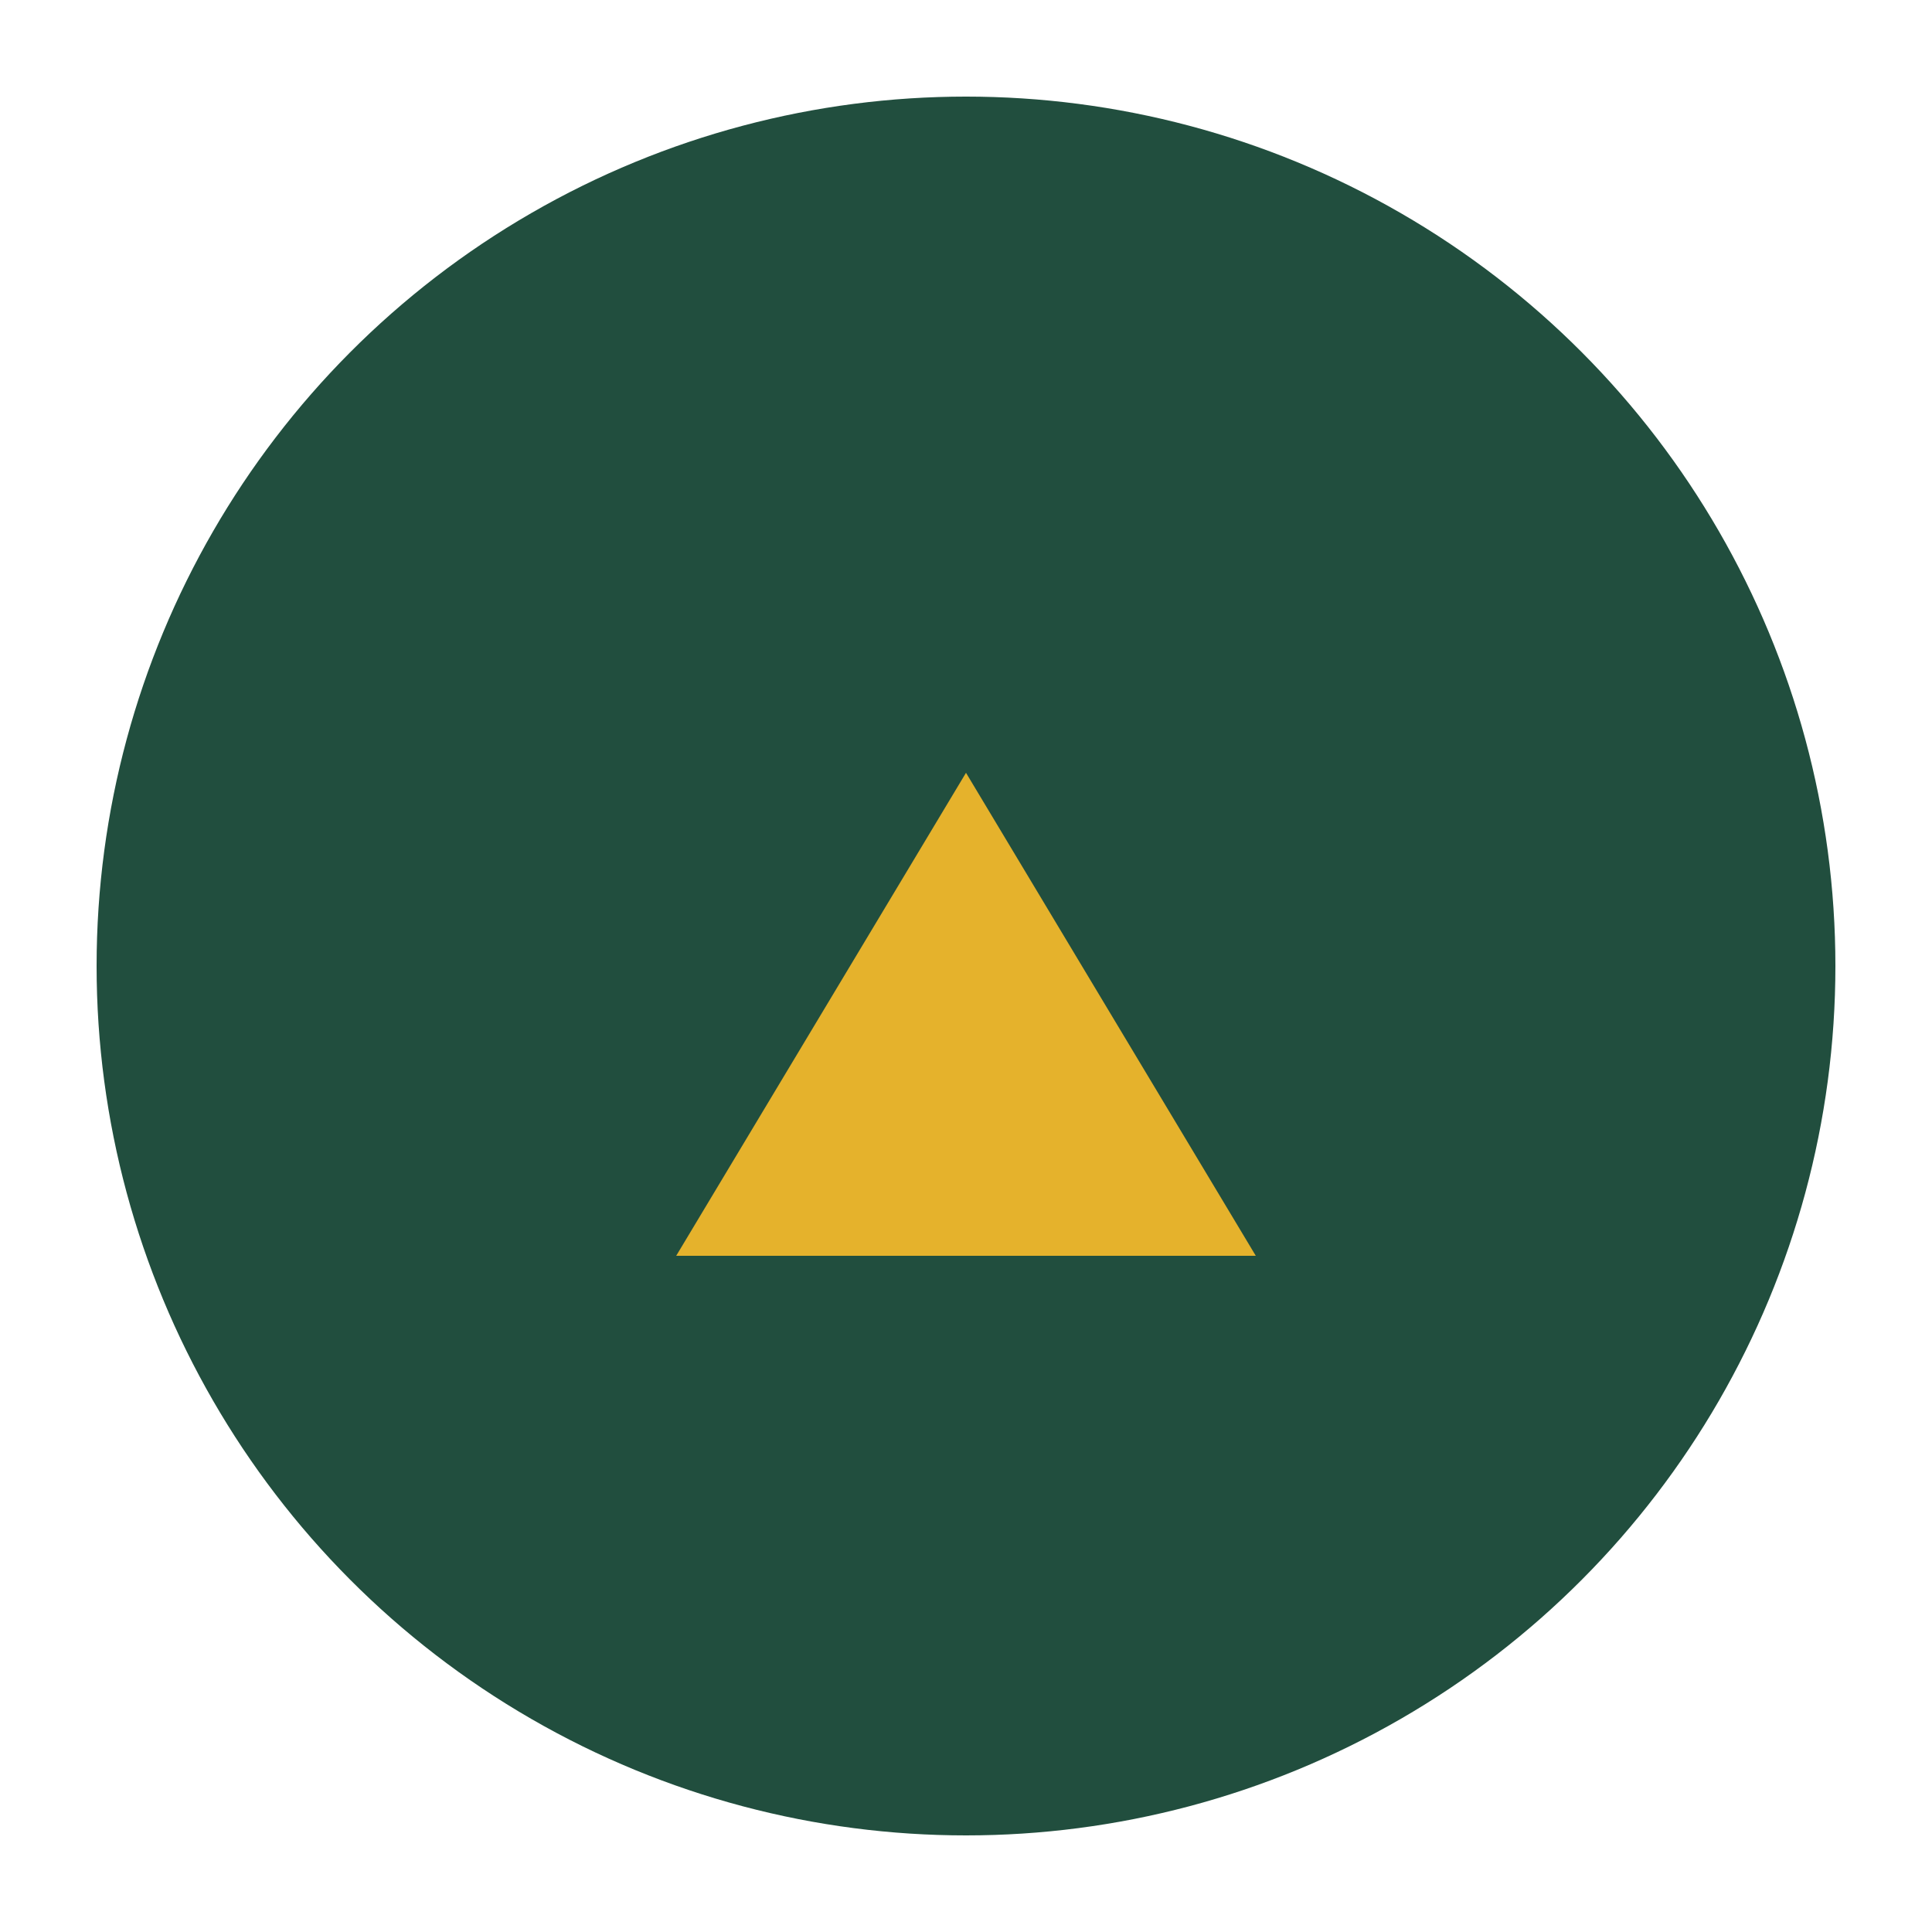
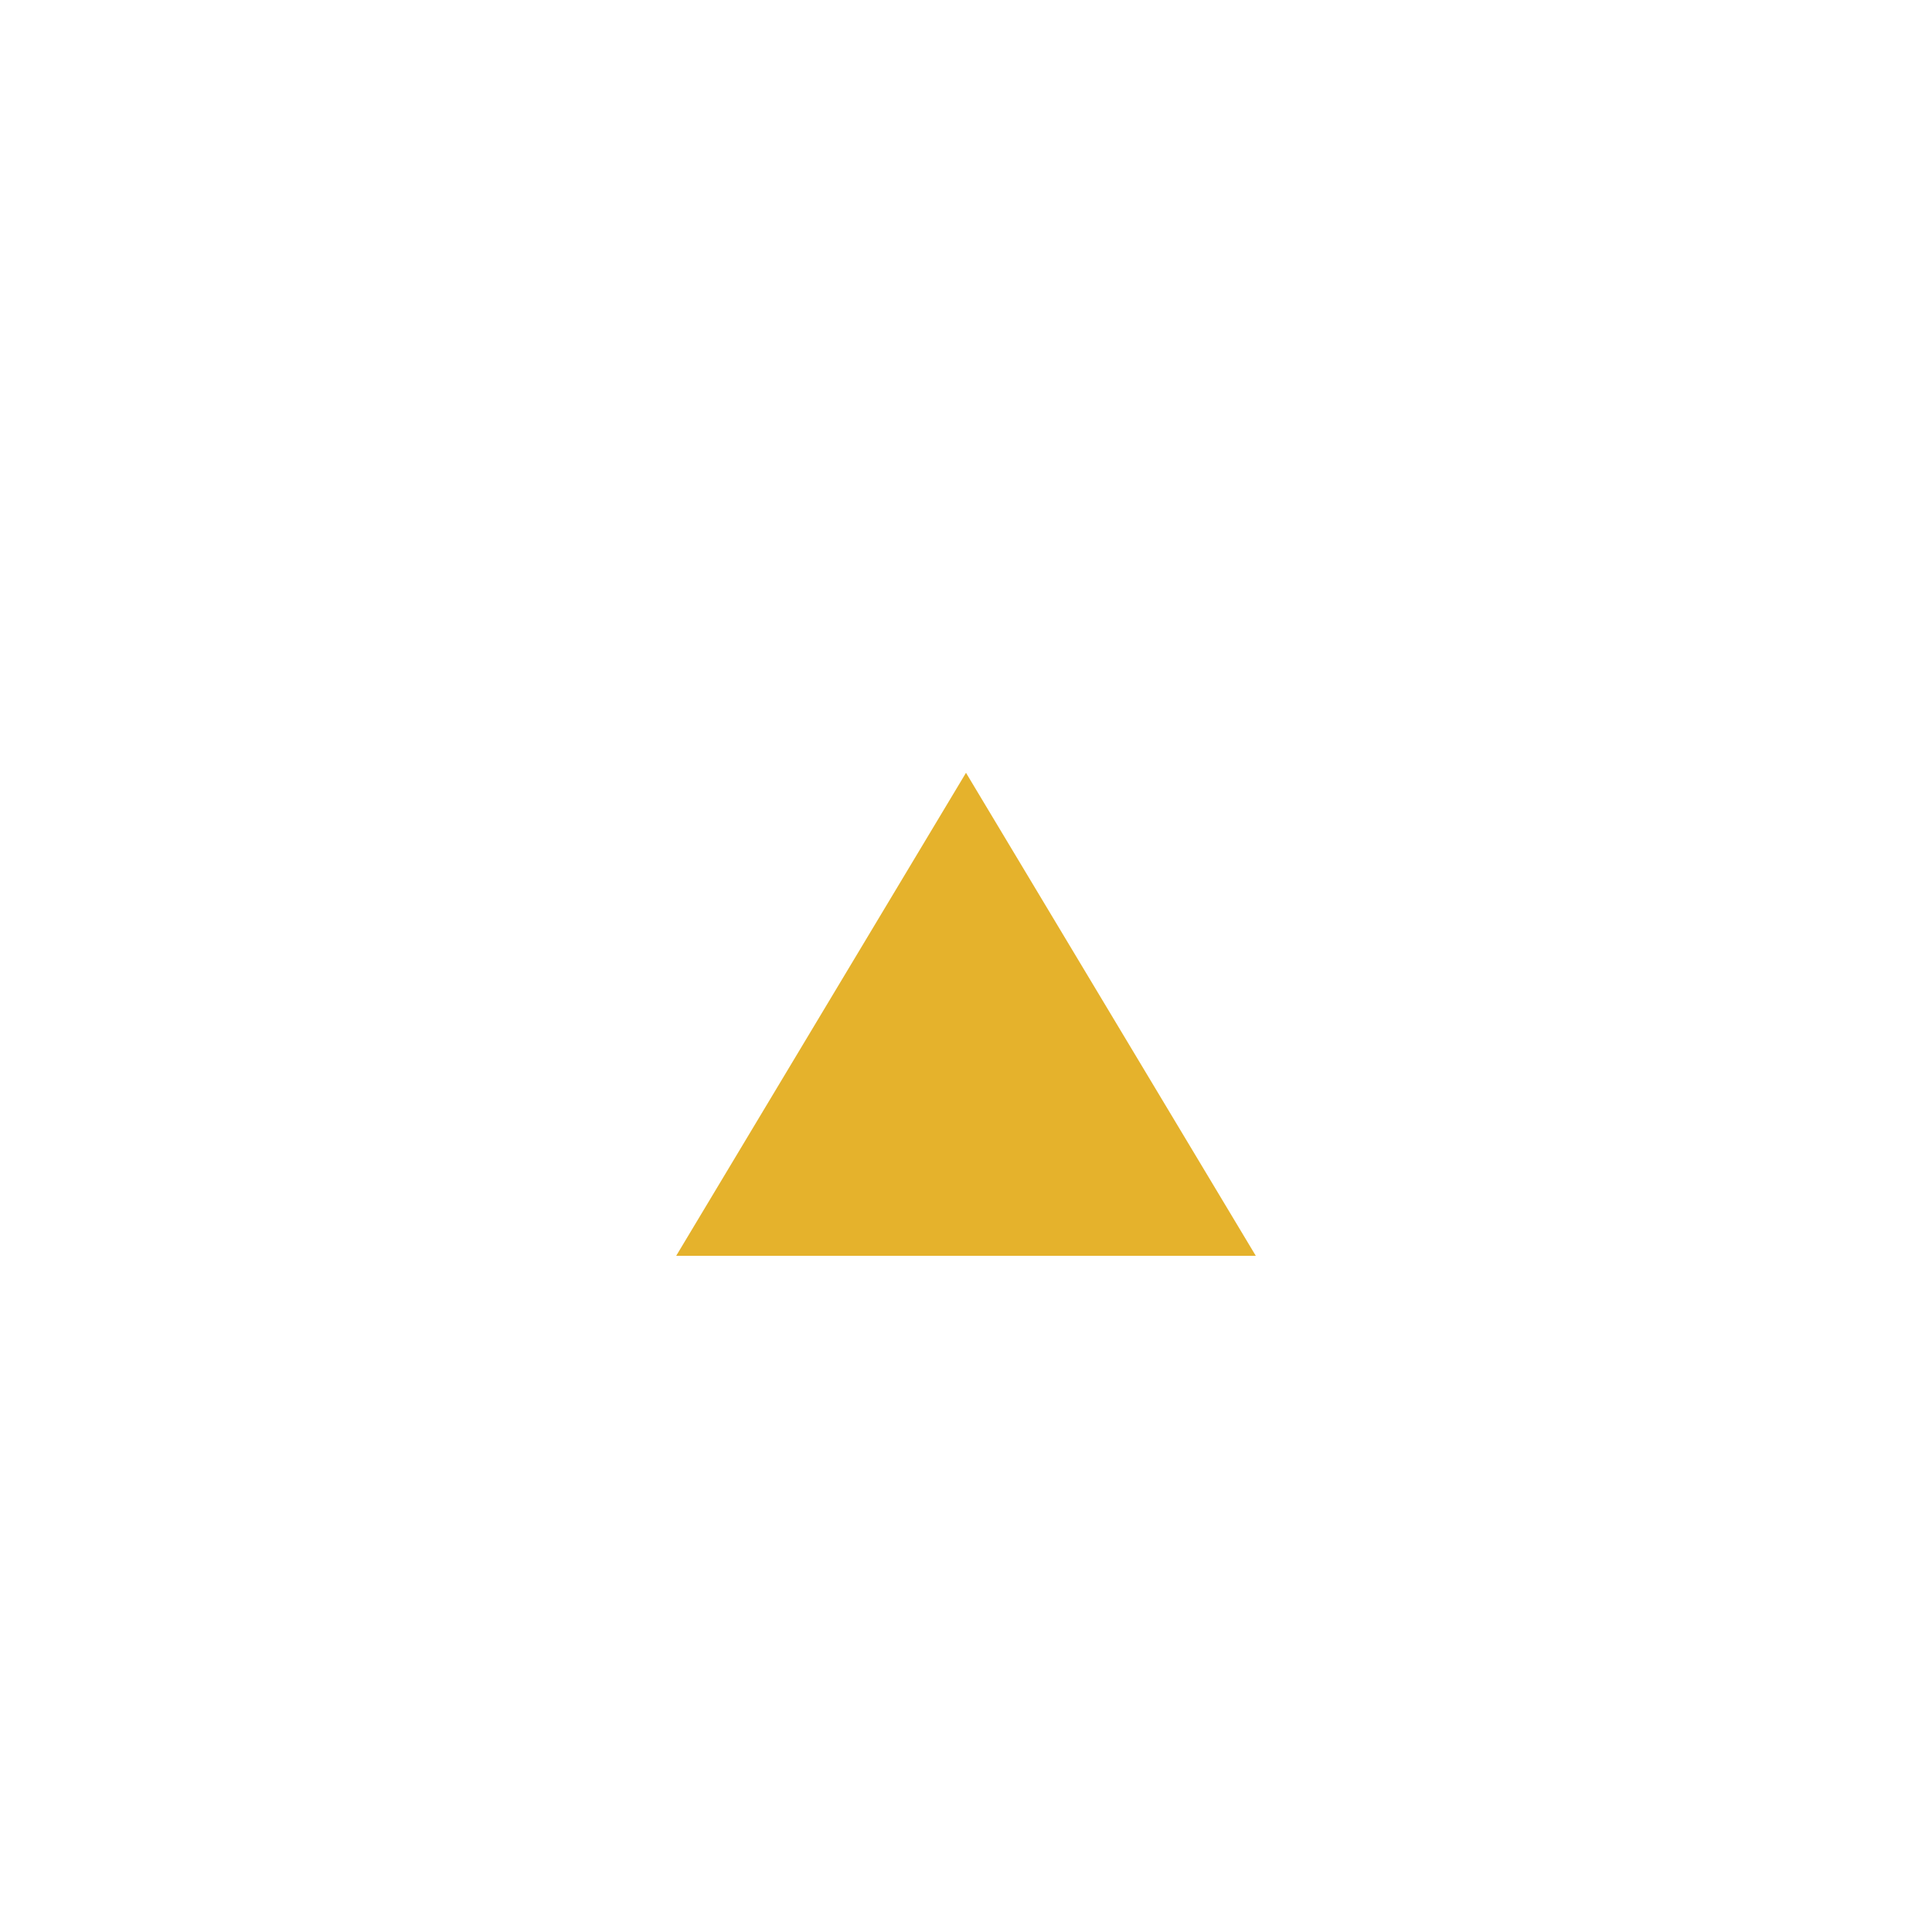
<svg xmlns="http://www.w3.org/2000/svg" width="40" height="40" viewBox="0 0 40 40">
-   <circle cx="20" cy="20" r="18" fill="#214E3E" />
  <path d="M14 26l6-10 6 10z" fill="#E5B22C" />
</svg>